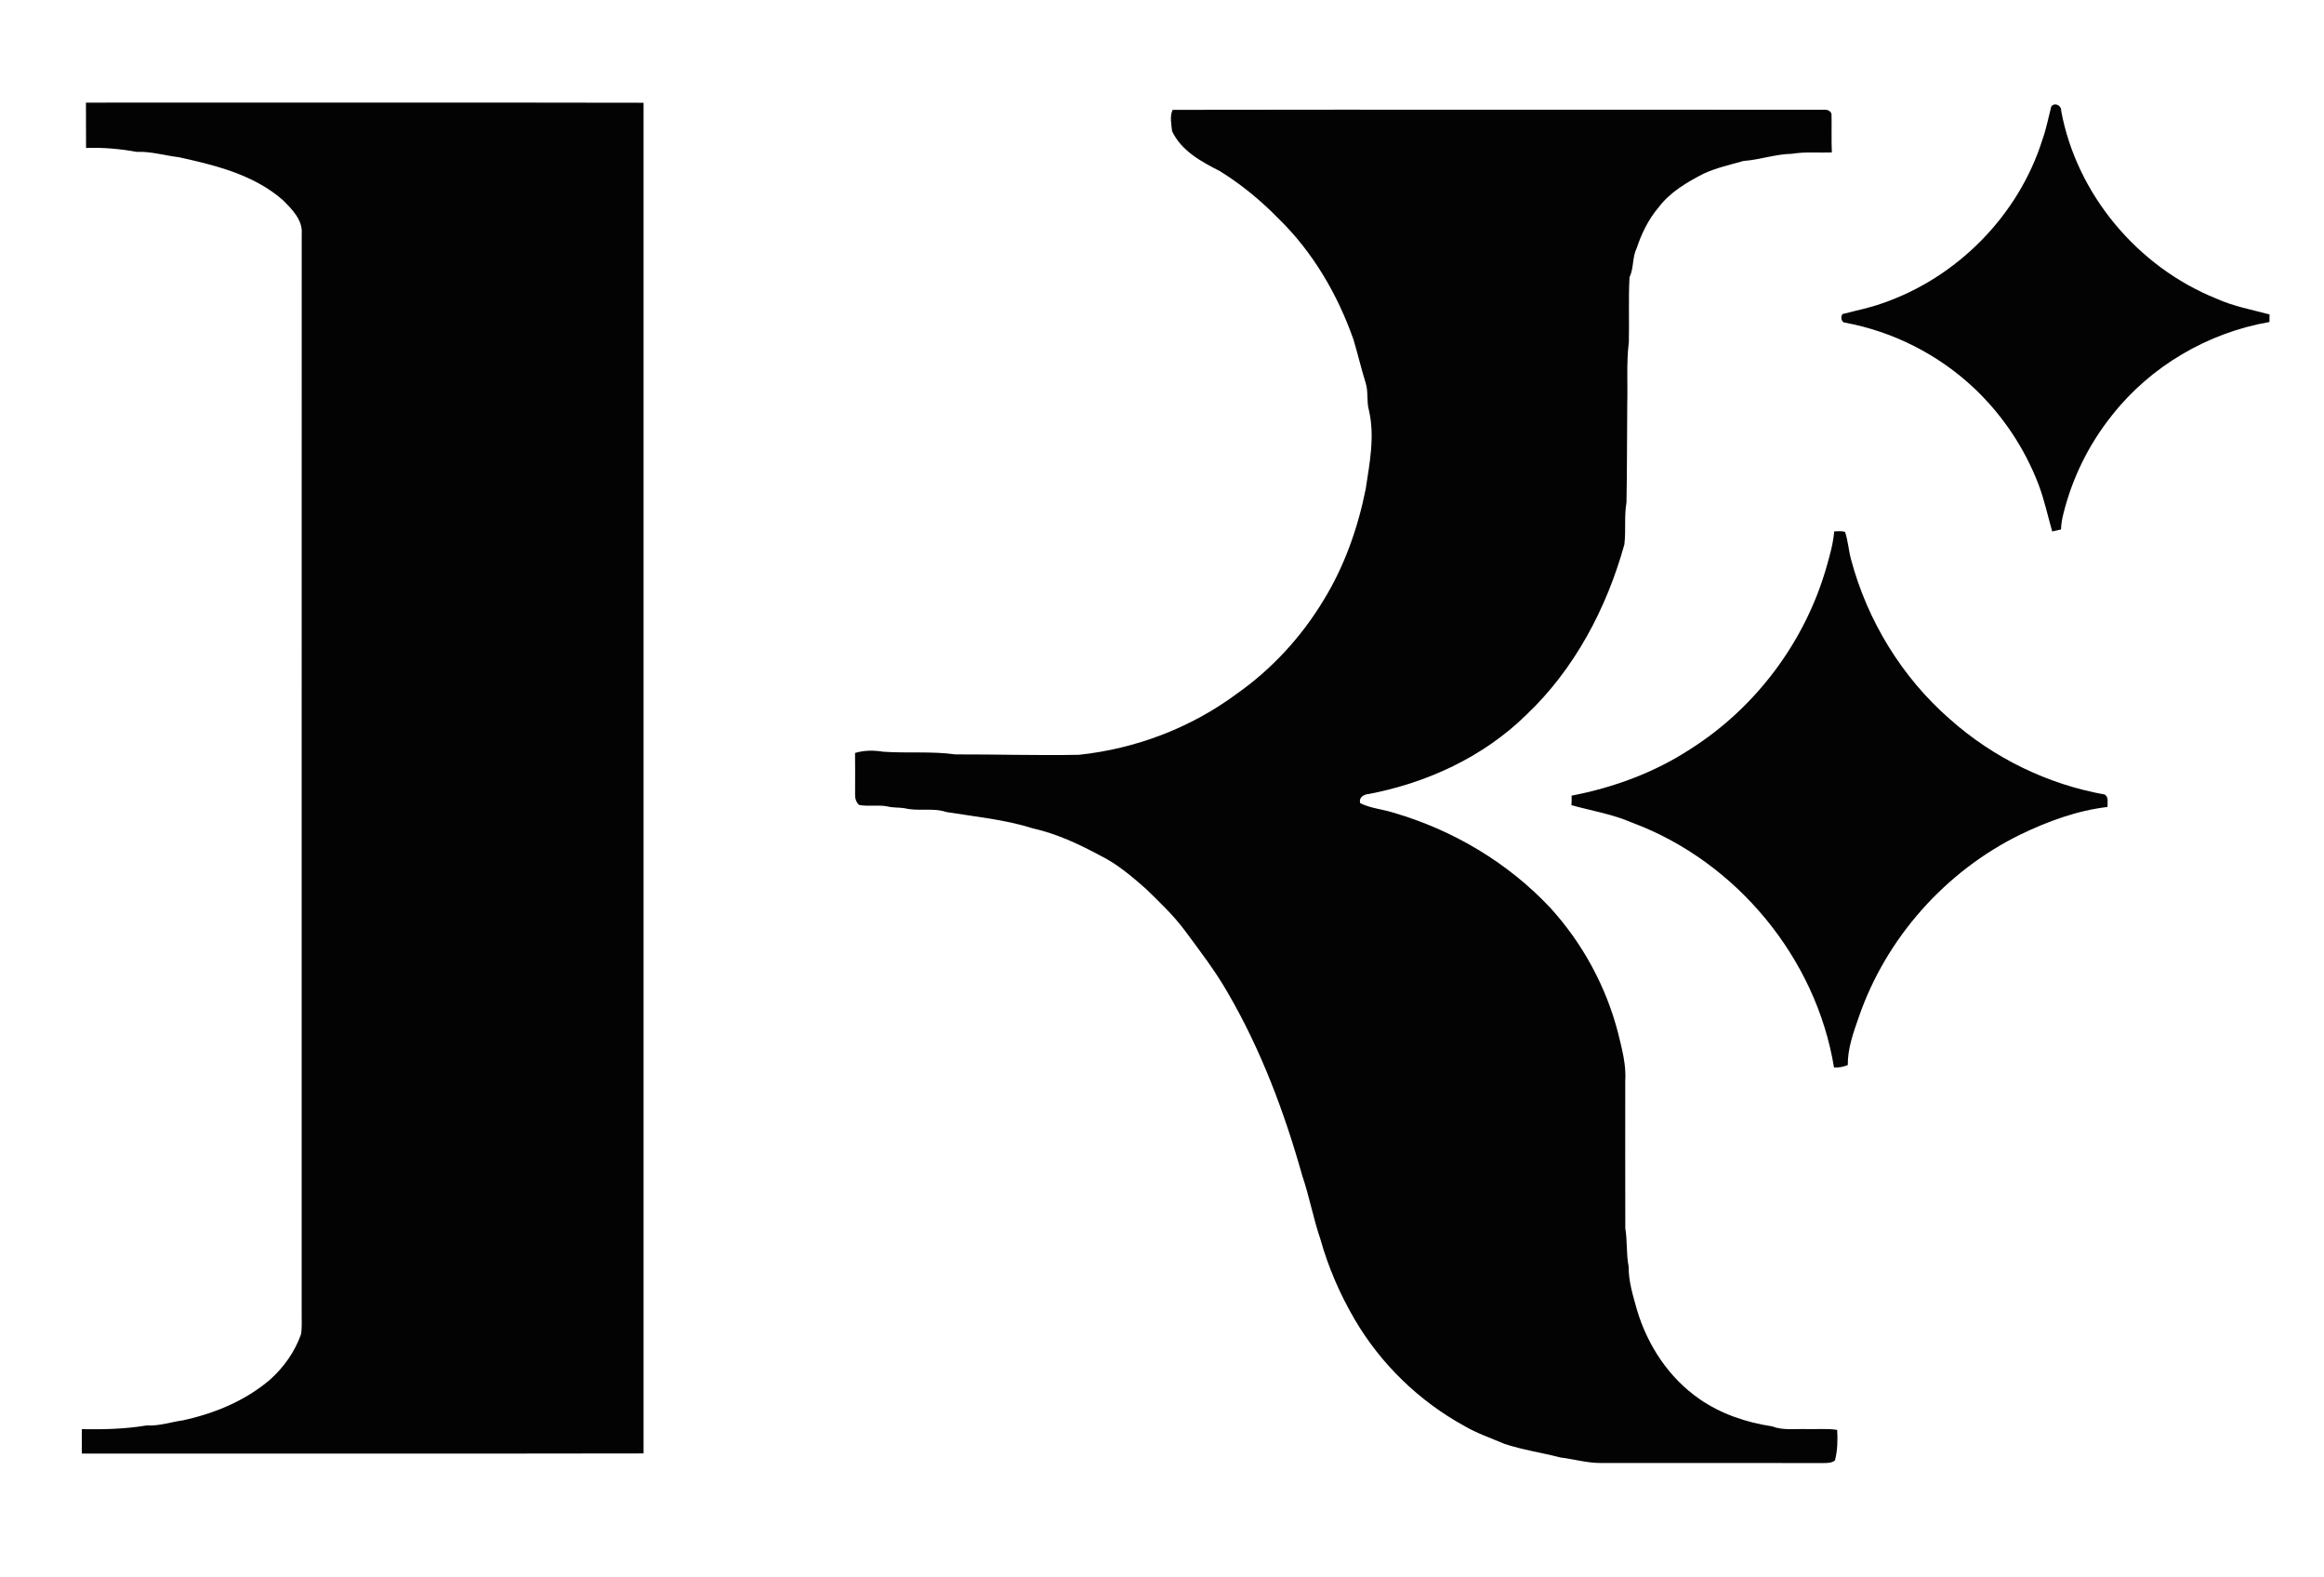
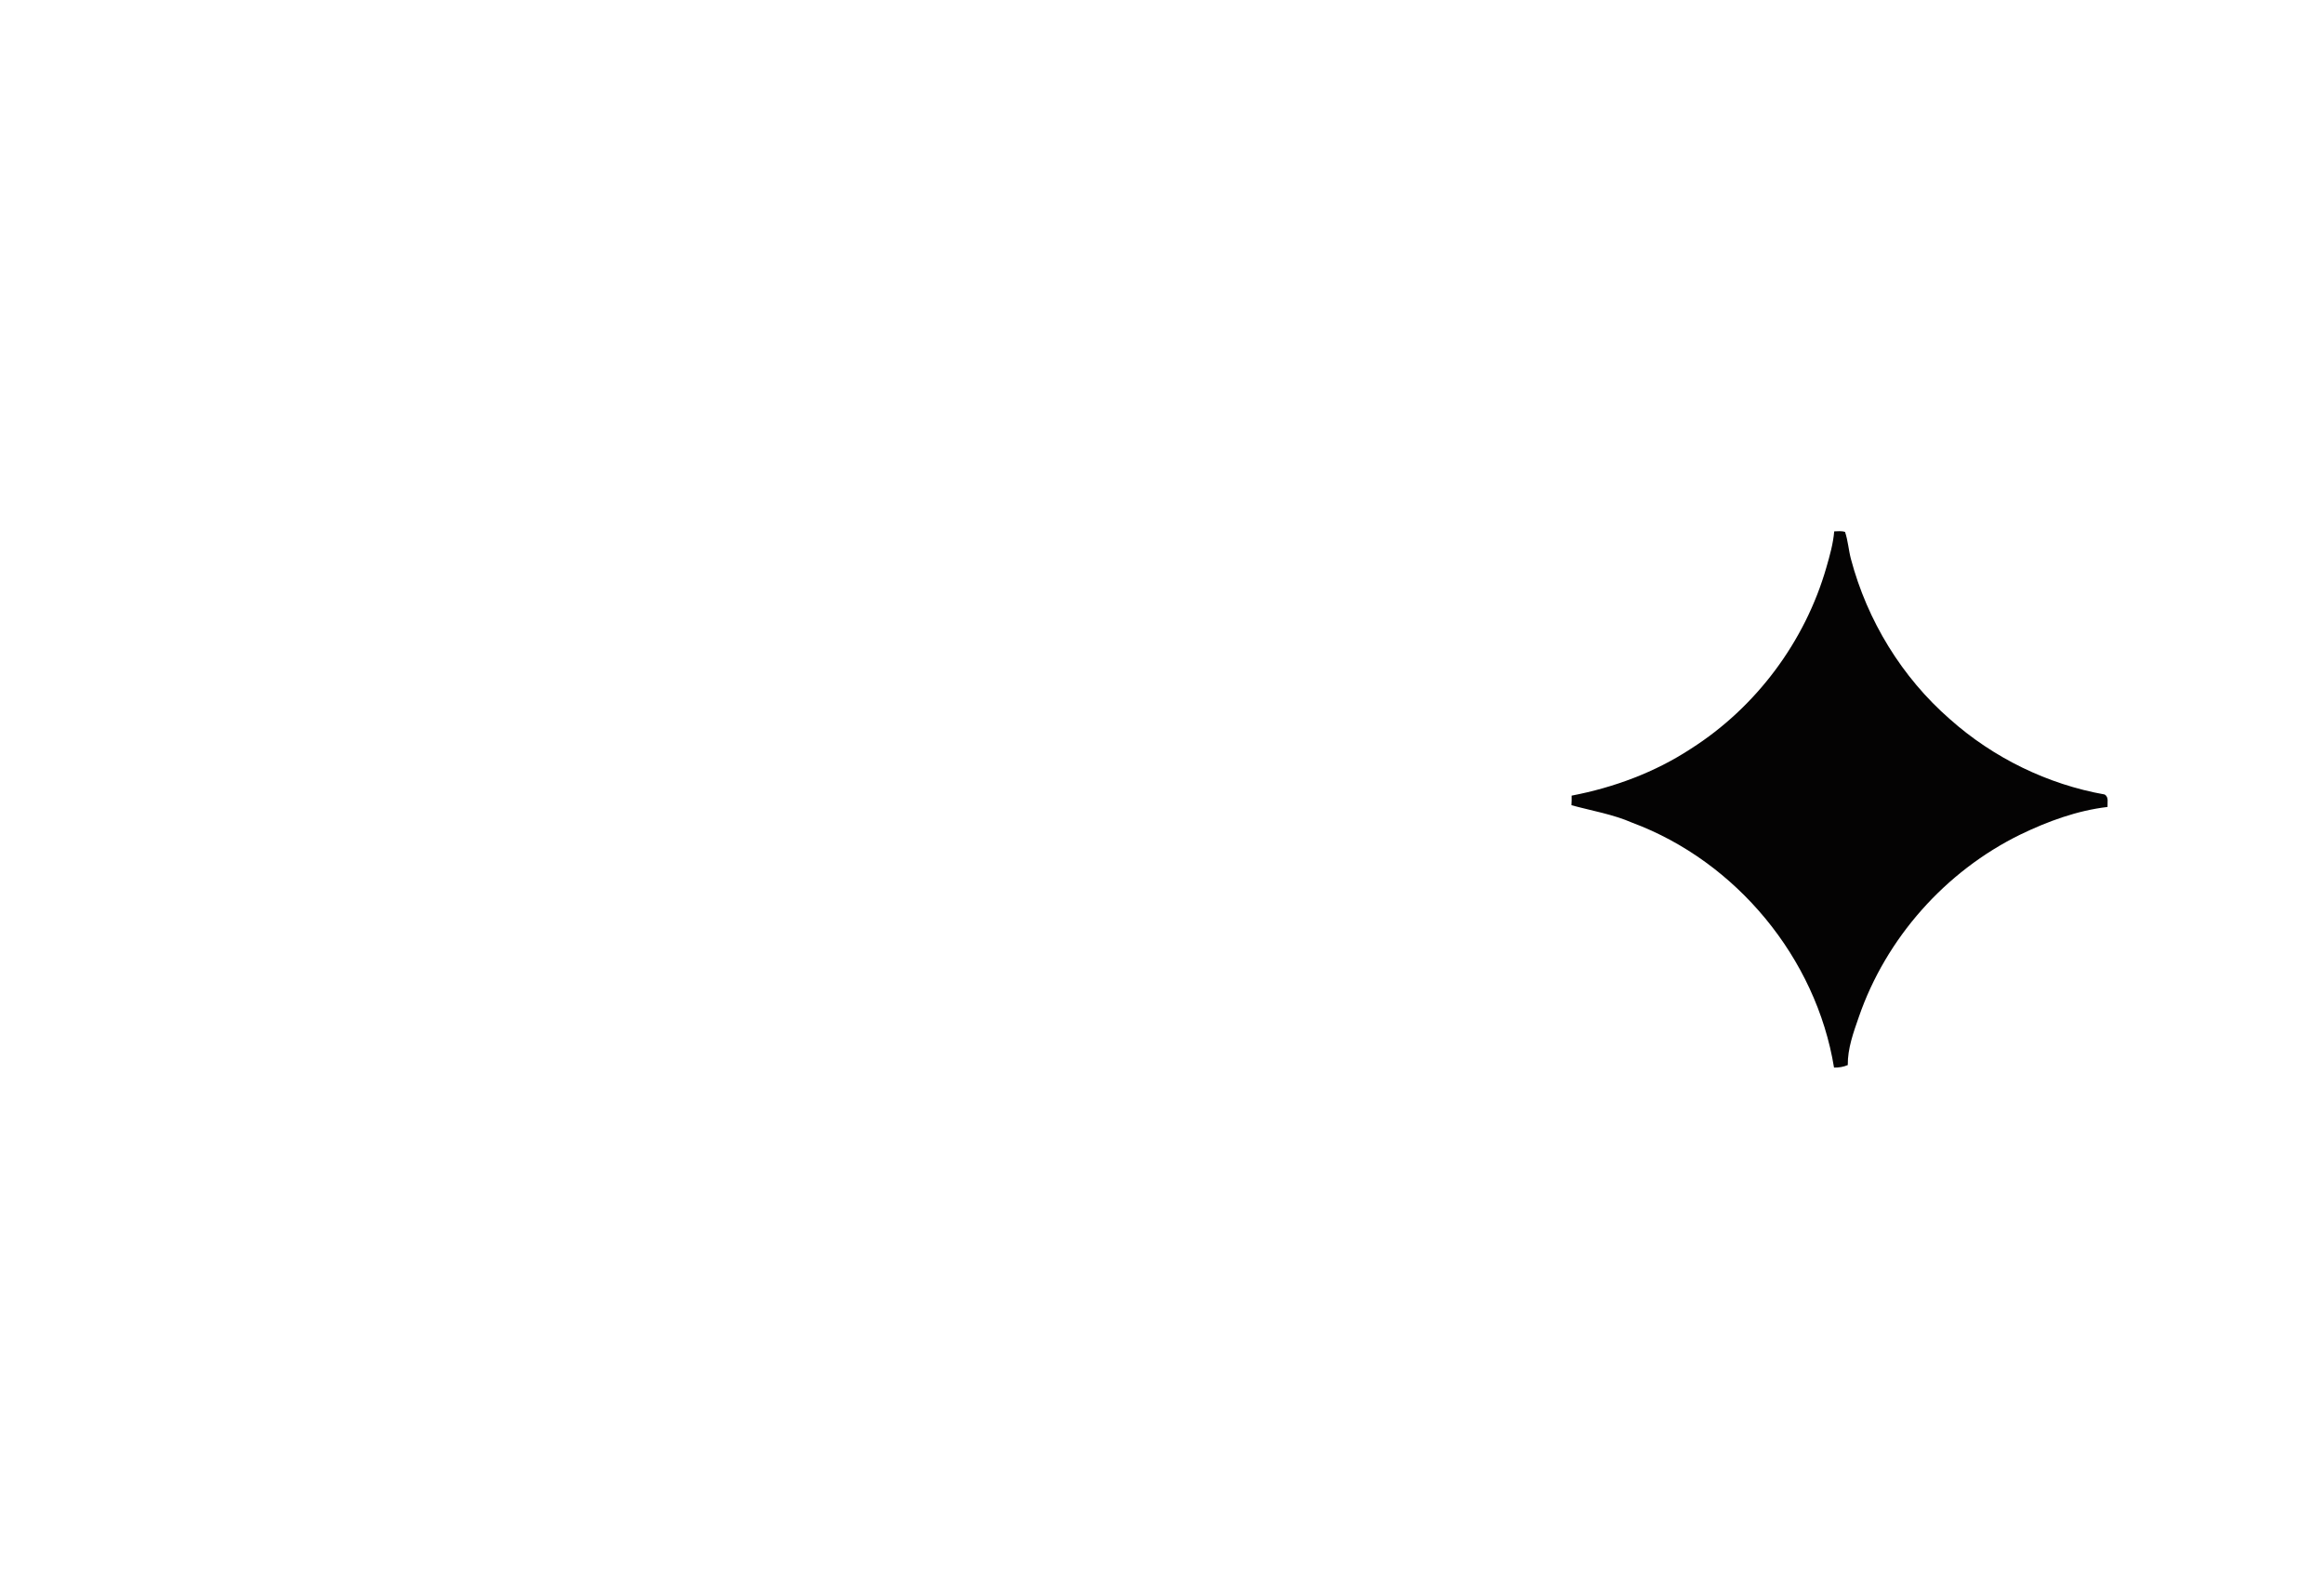
<svg xmlns="http://www.w3.org/2000/svg" width="1092pt" height="741pt" viewBox="0 0 1092 741" version="1.1">
  <g id="#fffbdcff">
</g>
  <g id="#040303ff">
-     <path fill="#040303" opacity="1.00" d=" M 40.39 48.21 C 127.72 48.23 215.06 48.10 302.40 48.27 C 302.41 259.77 302.40 471.26 302.40 682.76 C 214.42 682.93 126.44 682.77 38.46 682.84 C 38.44 679.01 38.42 675.19 38.44 671.37 C 48.67 671.55 58.92 671.29 69.02 669.60 C 74.80 669.96 80.24 668.01 85.88 667.24 C 100.76 664.01 115.31 658.02 126.95 648.04 C 133.39 642.28 138.53 634.99 141.43 626.83 C 142.03 623.25 141.67 619.60 141.75 616.00 C 141.77 447.30 141.72 278.60 141.77 109.91 C 142.34 103.41 137.23 98.32 133.00 94.08 C 119.42 82.10 101.23 77.62 83.98 73.84 C 77.36 73.08 70.93 71.05 64.21 71.34 C 56.35 69.92 48.44 69.21 40.44 69.51 C 40.36 62.41 40.46 55.31 40.39 48.21 Z" />
-     <path fill="#040303" opacity="1.00" d=" M 963.83 50.07 C 965.46 47.88 968.74 49.54 968.52 52.16 C 975.81 91.32 1004.47 125.41 1041.33 140.23 C 1049.31 143.88 1057.99 145.45 1066.41 147.71 C 1066.40 148.60 1066.38 150.37 1066.38 151.26 C 1037.45 156.26 1010.44 172.06 992.31 195.19 C 981.60 208.57 973.83 224.29 969.65 240.91 C 968.97 243.46 968.51 246.07 968.43 248.71 C 967.40 248.95 965.32 249.42 964.28 249.65 C 962.19 242.27 960.57 234.73 957.85 227.53 C 951.30 210.48 940.91 194.91 927.63 182.38 C 910.88 166.57 889.51 155.73 866.87 151.56 C 864.89 151.53 864.51 147.23 866.65 147.32 C 872.45 145.78 878.37 144.65 884.04 142.62 C 919.51 130.61 948.54 101.22 959.74 65.45 C 961.53 60.44 962.50 55.20 963.83 50.07 Z" />
-     <path fill="#040303" opacity="1.00" d=" M 550.74 61.61 C 550.39 58.38 549.57 54.56 551.01 51.60 C 653.02 51.43 755.04 51.60 857.05 51.57 C 858.73 51.33 860.86 52.36 860.60 54.33 C 860.72 60.09 860.49 65.85 860.75 71.61 C 854.49 71.85 848.18 71.20 841.97 72.25 C 834.24 72.37 826.88 75.08 819.20 75.62 C 812.86 77.43 806.37 78.84 800.36 81.64 C 792.61 85.66 784.79 90.22 779.43 97.30 C 774.62 102.94 771.31 109.67 769.02 116.68 C 766.90 120.95 767.77 125.90 765.68 130.20 C 765.12 140.35 765.60 150.55 765.36 160.72 C 764.16 170.43 764.89 180.24 764.61 190.00 C 764.46 205.33 764.55 220.68 764.25 236.01 C 763.12 242.54 764.05 249.20 763.26 255.76 C 754.92 285.78 739.79 314.46 716.99 335.99 C 696.97 355.58 670.54 367.75 643.21 372.98 C 640.87 373.17 638.33 374.53 639.16 377.32 C 644.05 379.73 649.59 380.12 654.74 381.76 C 682.65 389.87 708.59 405.24 728.49 426.50 C 743.66 443.15 754.73 463.53 760.33 485.36 C 762.14 492.79 764.20 500.27 763.67 508.00 C 763.68 531.00 763.63 554.01 763.69 577.01 C 764.70 582.95 764.09 589.03 765.26 594.95 C 765.19 601.92 767.32 608.61 769.16 615.27 C 774.11 631.95 784.20 647.33 798.63 657.26 C 808.67 664.22 820.58 668.23 832.57 670.02 C 837.82 672.06 843.50 671.15 849.00 671.33 C 853.74 671.45 858.53 670.99 863.25 671.70 C 863.54 676.50 863.42 681.36 862.21 686.05 C 860.78 687.22 858.82 687.27 857.06 687.28 C 822.04 687.24 787.01 687.26 751.99 687.26 C 745.62 687.25 739.51 685.44 733.24 684.67 C 724.53 682.41 715.56 681.13 707.00 678.31 C 700.60 675.57 693.96 673.33 687.94 669.79 C 666.69 658.11 648.72 640.66 636.48 619.71 C 629.60 607.95 624.14 595.32 620.45 582.20 C 617.09 572.40 615.28 562.17 611.93 552.37 C 603.54 522.52 592.54 493.21 576.91 466.36 C 571.05 456.10 563.83 446.74 556.83 437.26 C 551.46 430.02 544.88 423.81 538.45 417.54 C 531.76 411.65 524.87 405.78 516.82 401.83 C 506.86 396.48 496.49 391.65 485.41 389.16 C 472.17 384.96 458.31 383.67 444.68 381.46 C 438.31 379.31 431.48 381.27 425.03 379.67 C 422.38 379.24 419.66 379.50 417.04 378.84 C 412.64 377.95 408.08 378.98 403.70 378.14 C 402.23 376.91 401.71 374.92 401.79 373.08 C 401.85 366.62 401.81 360.17 401.77 353.71 C 406.07 352.39 410.62 352.42 415.04 353.13 C 426.33 353.92 437.74 352.83 448.98 354.39 C 468.32 354.33 487.67 354.96 507.02 354.57 C 533.54 351.75 559.38 342.00 580.87 326.10 C 597.51 314.44 611.56 299.18 622.02 281.78 C 631.75 265.91 638.00 248.11 641.68 229.92 C 643.54 217.67 646.09 205.03 643.22 192.71 C 642.05 188.46 643.04 183.94 641.65 179.73 C 639.56 173.04 637.99 166.21 635.97 159.50 C 628.47 138.25 616.80 118.21 600.53 102.47 C 592.35 94.10 583.21 86.60 573.27 80.43 C 564.54 75.96 555.09 70.92 550.74 61.61 Z" />
    <path fill="#040303" opacity="1.00" d=" M 861.86 249.61 C 863.54 249.58 865.30 249.33 866.95 249.88 C 868.35 254.01 868.60 258.41 869.72 262.62 C 877.39 291.51 893.63 318.15 916.20 337.82 C 936.57 355.98 962.13 368.47 988.95 373.22 C 991.00 374.47 990.15 377.10 990.28 379.08 C 975.98 380.76 962.25 385.81 949.34 392.03 C 914.15 409.25 886.17 440.71 873.41 477.77 C 870.88 485.06 868.15 492.52 868.23 500.33 C 866.18 501.22 863.98 501.54 861.77 501.51 C 853.40 450.07 815.84 404.70 767.04 386.51 C 757.87 382.50 747.98 380.88 738.39 378.26 C 738.48 376.76 738.51 375.26 738.47 373.76 C 758.31 369.95 777.62 362.82 794.55 351.71 C 825.12 332.26 848.19 301.36 858.18 266.53 C 859.78 260.99 861.37 255.39 861.86 249.61 Z" />
  </g>
</svg>